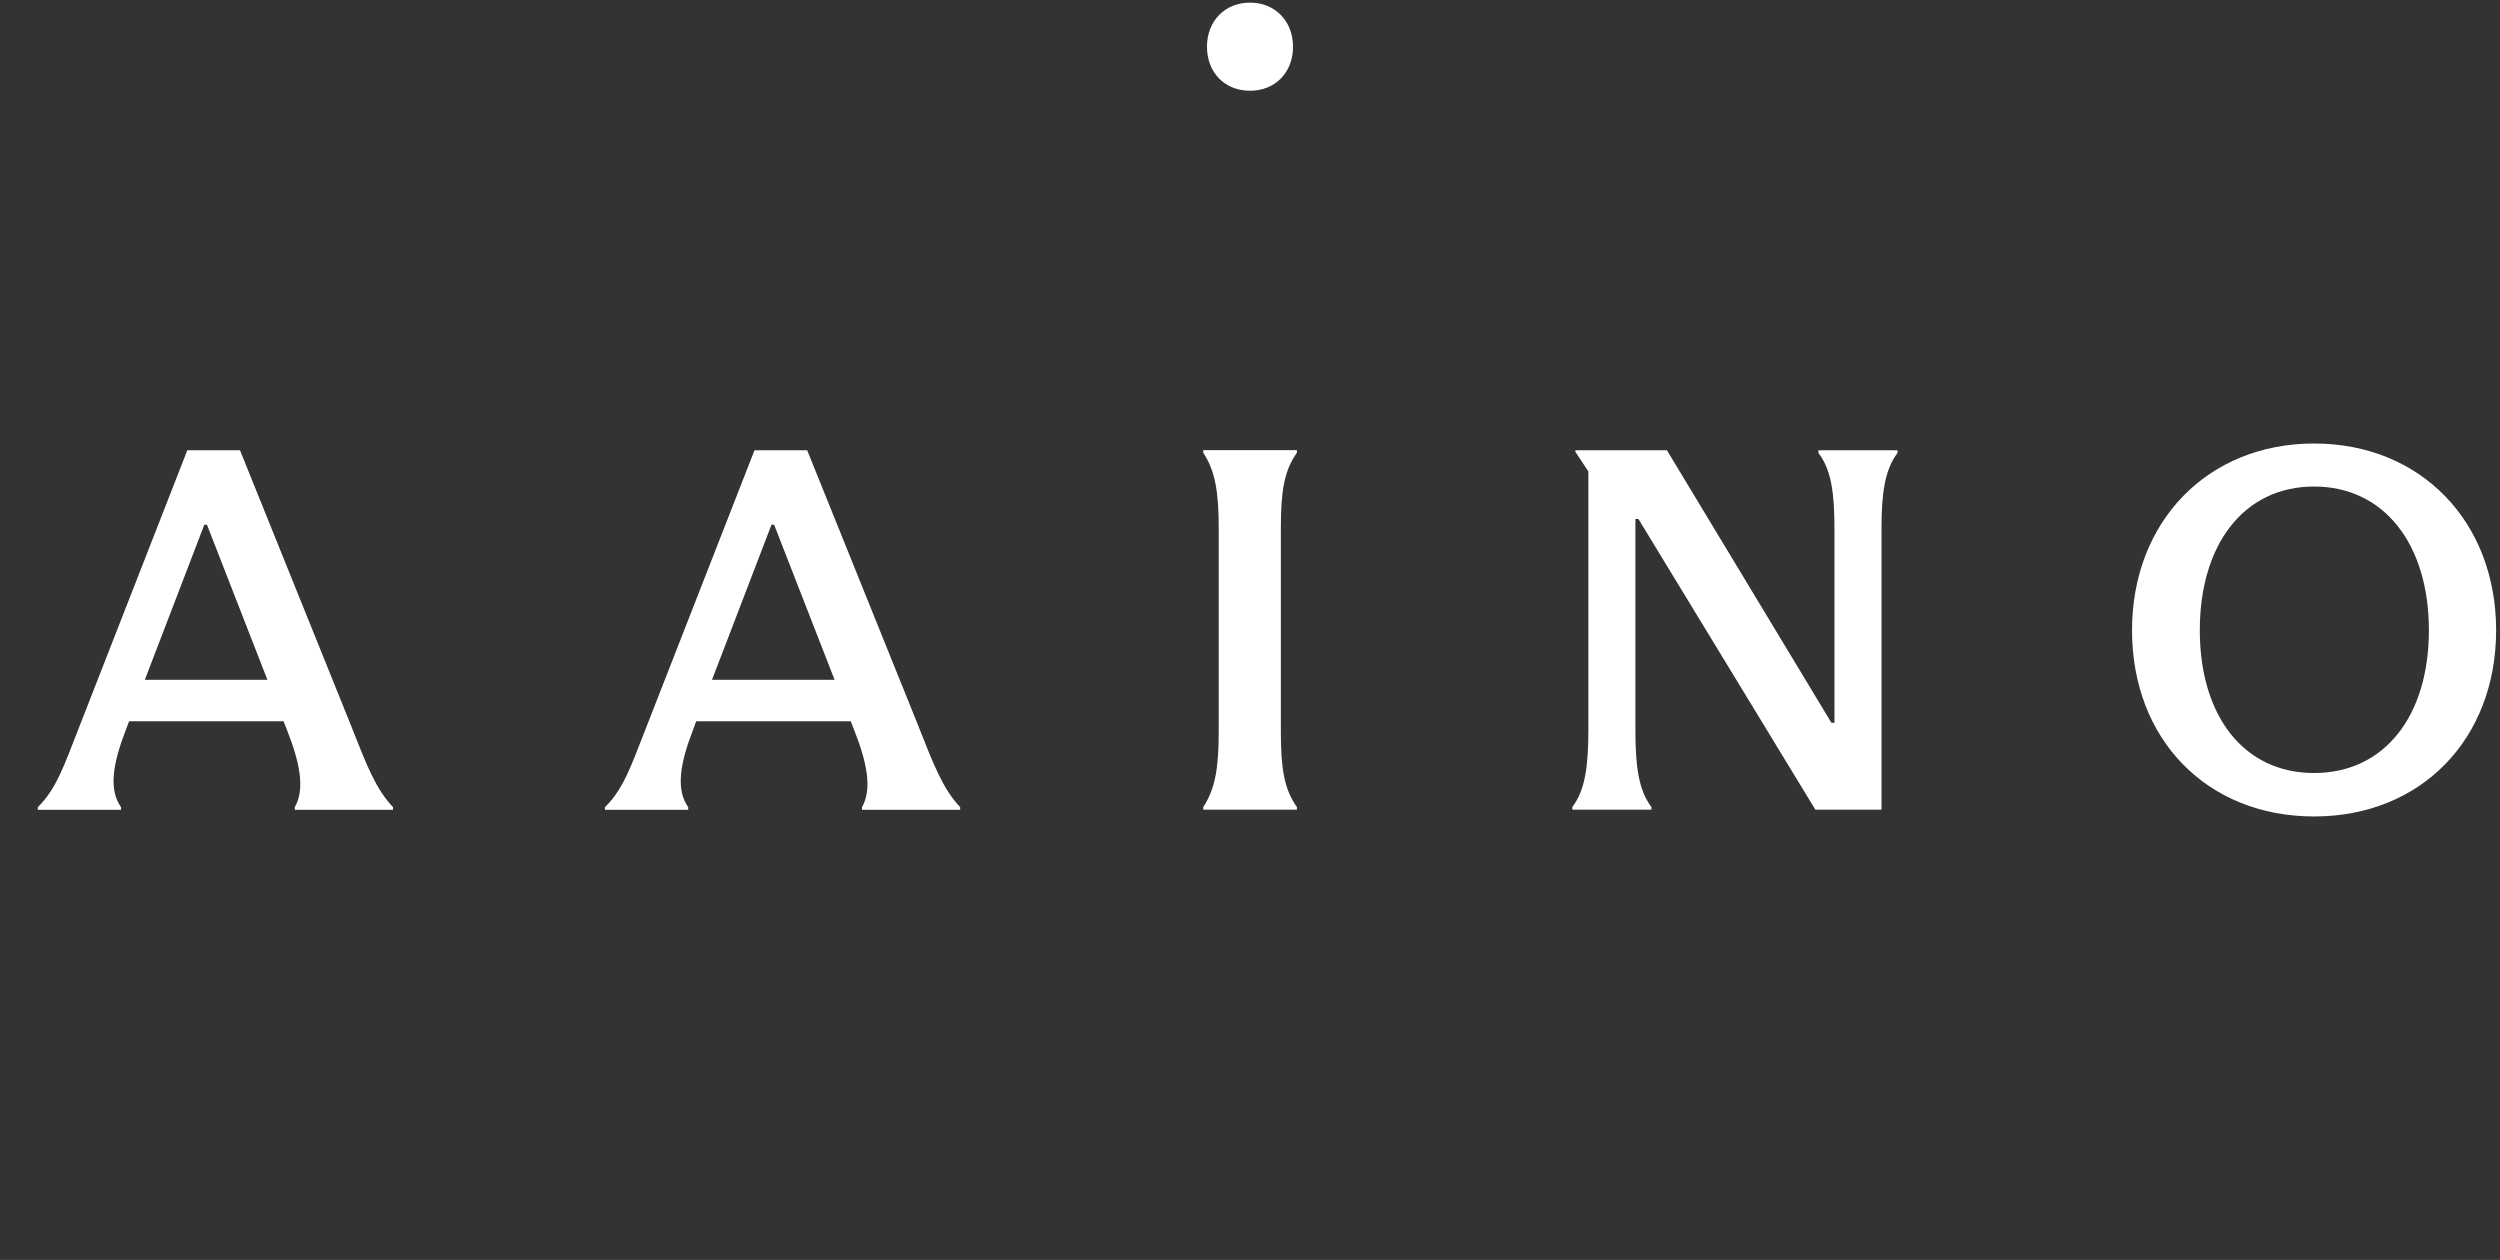
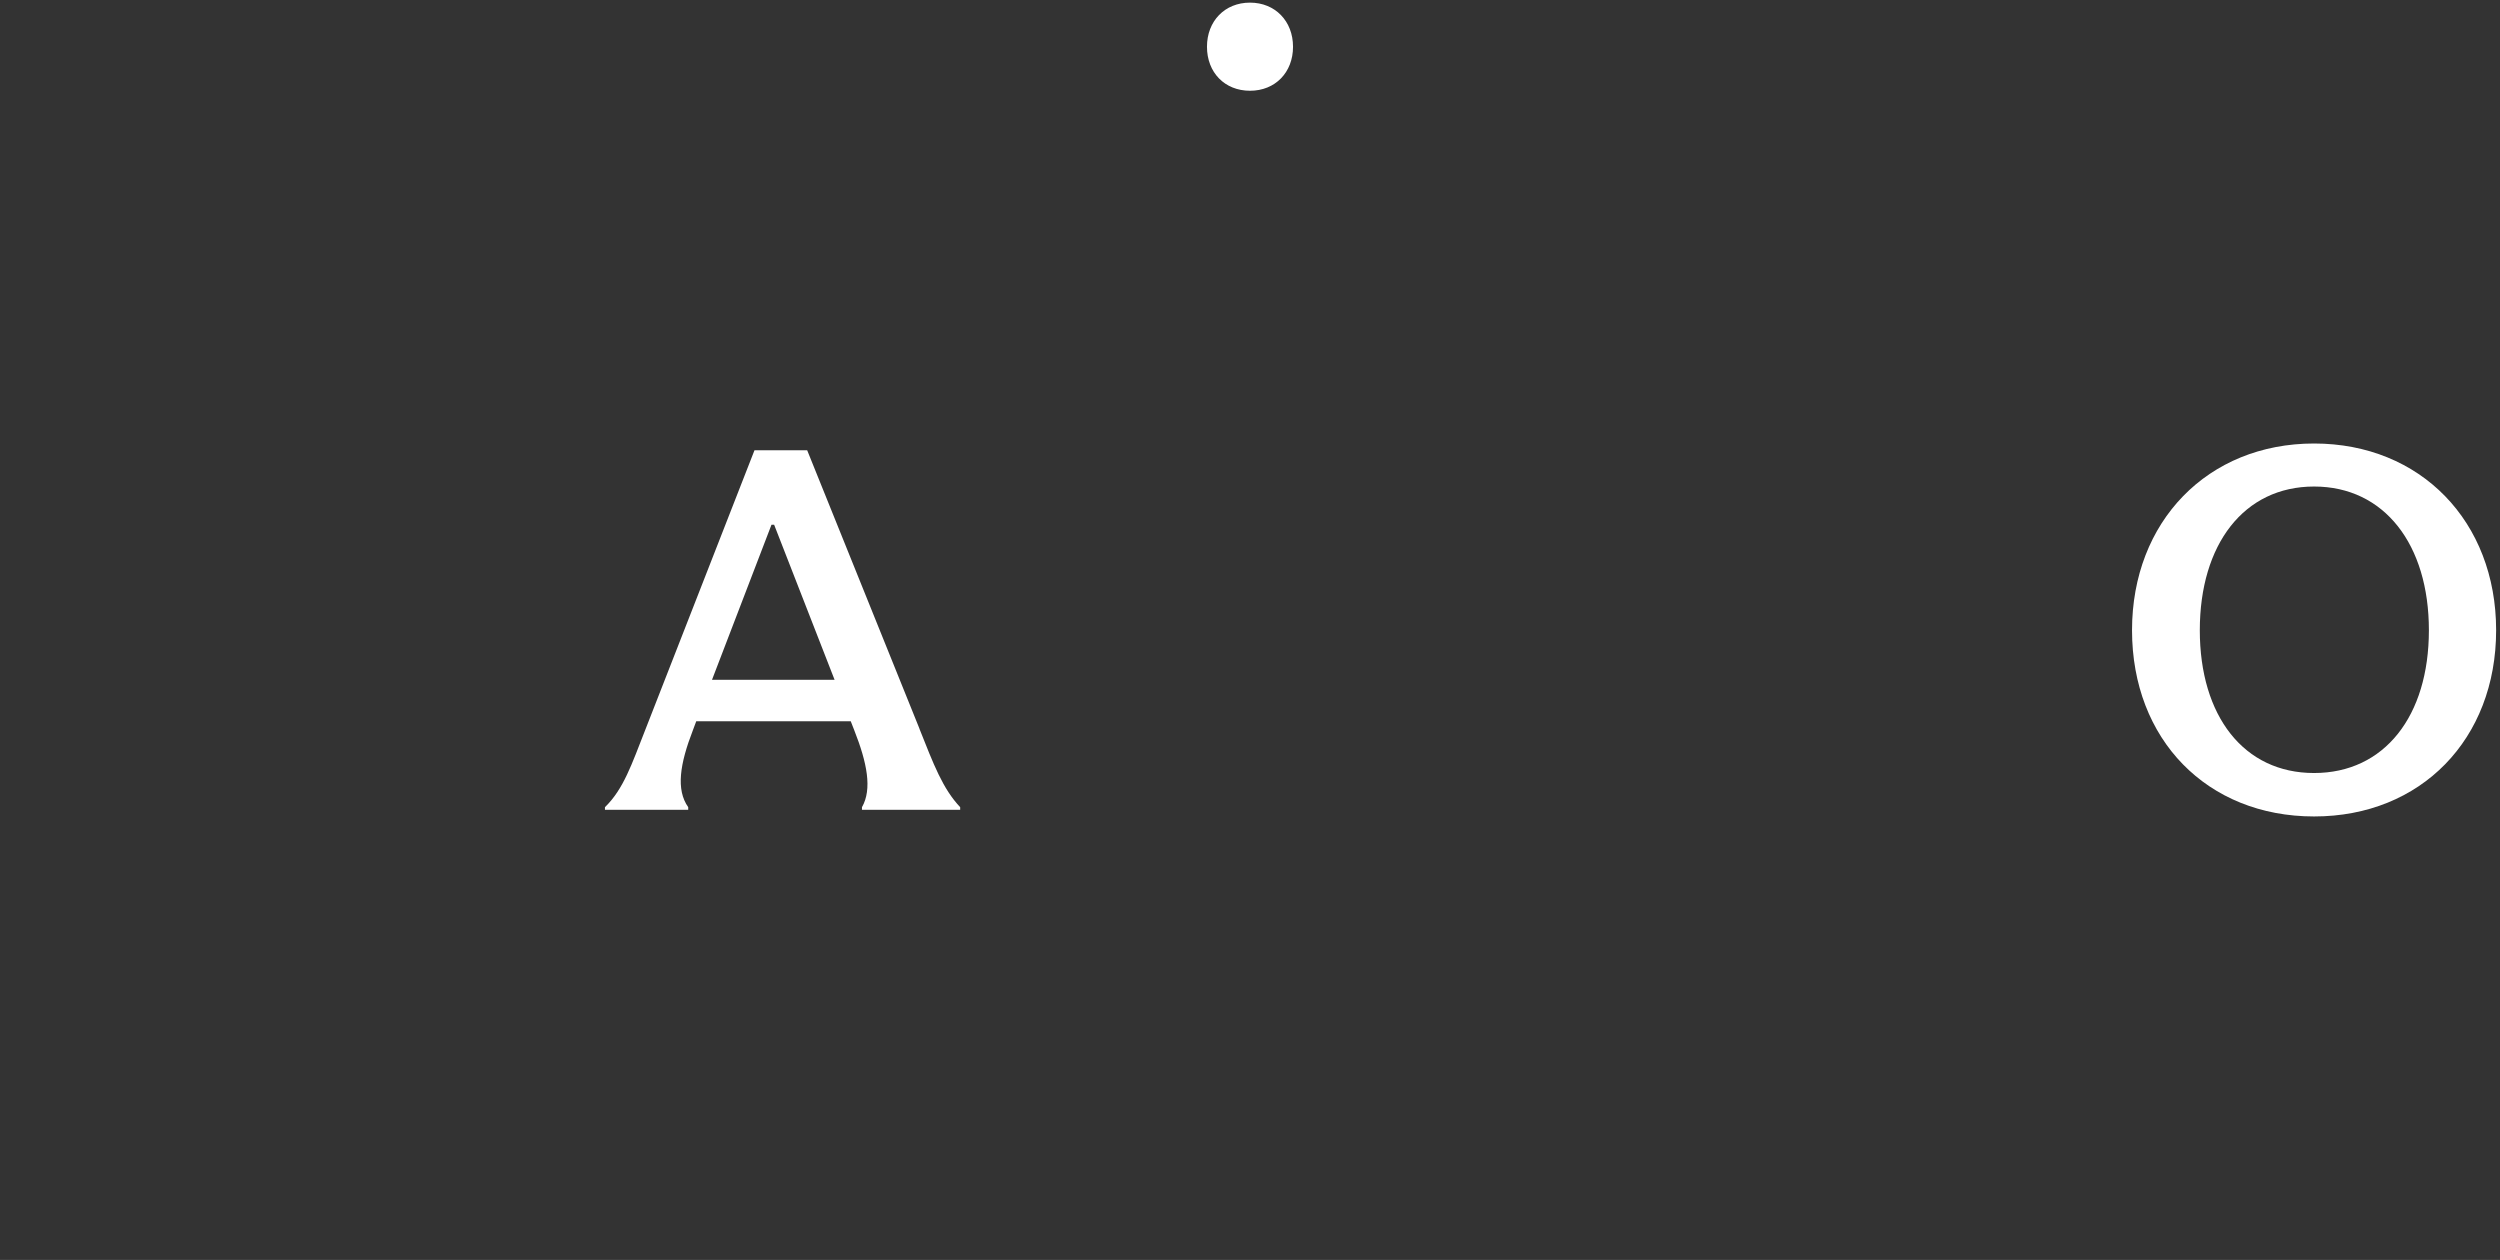
<svg xmlns="http://www.w3.org/2000/svg" id="Background" viewBox="0 0 180.72 91.08">
  <rect x="0" y="0" width="180.72" height="91.08" fill="#333333" stroke="none" />
  <defs>
    <style>.cls-1{fill:#fff;}</style>
  </defs>
-   <path class="cls-1" d="M25.46,52.66l-8.11-20.11h-3.81l-7.93,20.3c-.93,2.36-1.53,4.19-2.88,5.5v.19h6.02v-.19c-.9-1.27-.6-3.14.34-5.57l.24-.64h11.17l.25.64c.93,2.36,1.31,4.26.56,5.57v.19h7.1v-.19c-1.27-1.35-1.91-3.07-2.95-5.68ZM14.77,37.93h.19l4.37,11.21h-8.86l4.3-11.21Z" />
-   <path class="cls-1" d="M86.98,58.34c.86-1.31,1.12-2.8,1.12-5.5v-14.62c0-2.69-.26-4.19-1.12-5.49v-.19h6.77v.19c-.93,1.31-1.16,2.8-1.16,5.49v14.62c0,2.69.23,4.19,1.16,5.5v.19h-6.77v-.19Z" />
-   <path class="cls-1" d="M113.66,58.34c.93-1.23,1.16-2.95,1.16-5.61v-18.65l-.94-1.42v-.11h6.62l11.89,19.7h.22v-13.98c0-2.62-.22-4.3-1.16-5.53v-.19h5.72v.19c-.93,1.23-1.16,2.92-1.16,5.53v20.26h-4.78l-12.79-21.01h-.22v15.21c0,2.65.22,4.37,1.16,5.61v.19h-5.72v-.19Z" />
  <path class="cls-1" d="M154.12,45.56c0-7.85,5.46-13.5,13.16-13.5s13.16,5.64,13.16,13.5-5.42,13.46-13.16,13.46-13.16-5.57-13.16-13.46ZM175.58,45.56c0-6.2-3.22-10.39-8.3-10.39s-8.26,4.19-8.26,10.39,3.18,10.32,8.26,10.32,8.3-4.11,8.3-10.32Z" />
  <path class="cls-1" d="M66.46,52.66l-8.11-20.11h-3.81l-7.93,20.3c-.93,2.36-1.53,4.19-2.88,5.5v.19h6.02v-.19c-.9-1.27-.6-3.14.34-5.57l.24-.64h11.17l.25.64c.93,2.36,1.31,4.26.56,5.57v.19h7.1v-.19c-1.27-1.35-1.91-3.07-2.95-5.68ZM55.77,37.93h.19l4.37,11.21h-8.86l4.3-11.21Z" />
  <path class="cls-1" d="M87.25,3.38c0-1.86,1.29-3.19,3.11-3.19s3.11,1.34,3.11,3.19-1.28,3.18-3.11,3.18-3.11-1.32-3.11-3.18Z" />
</svg>